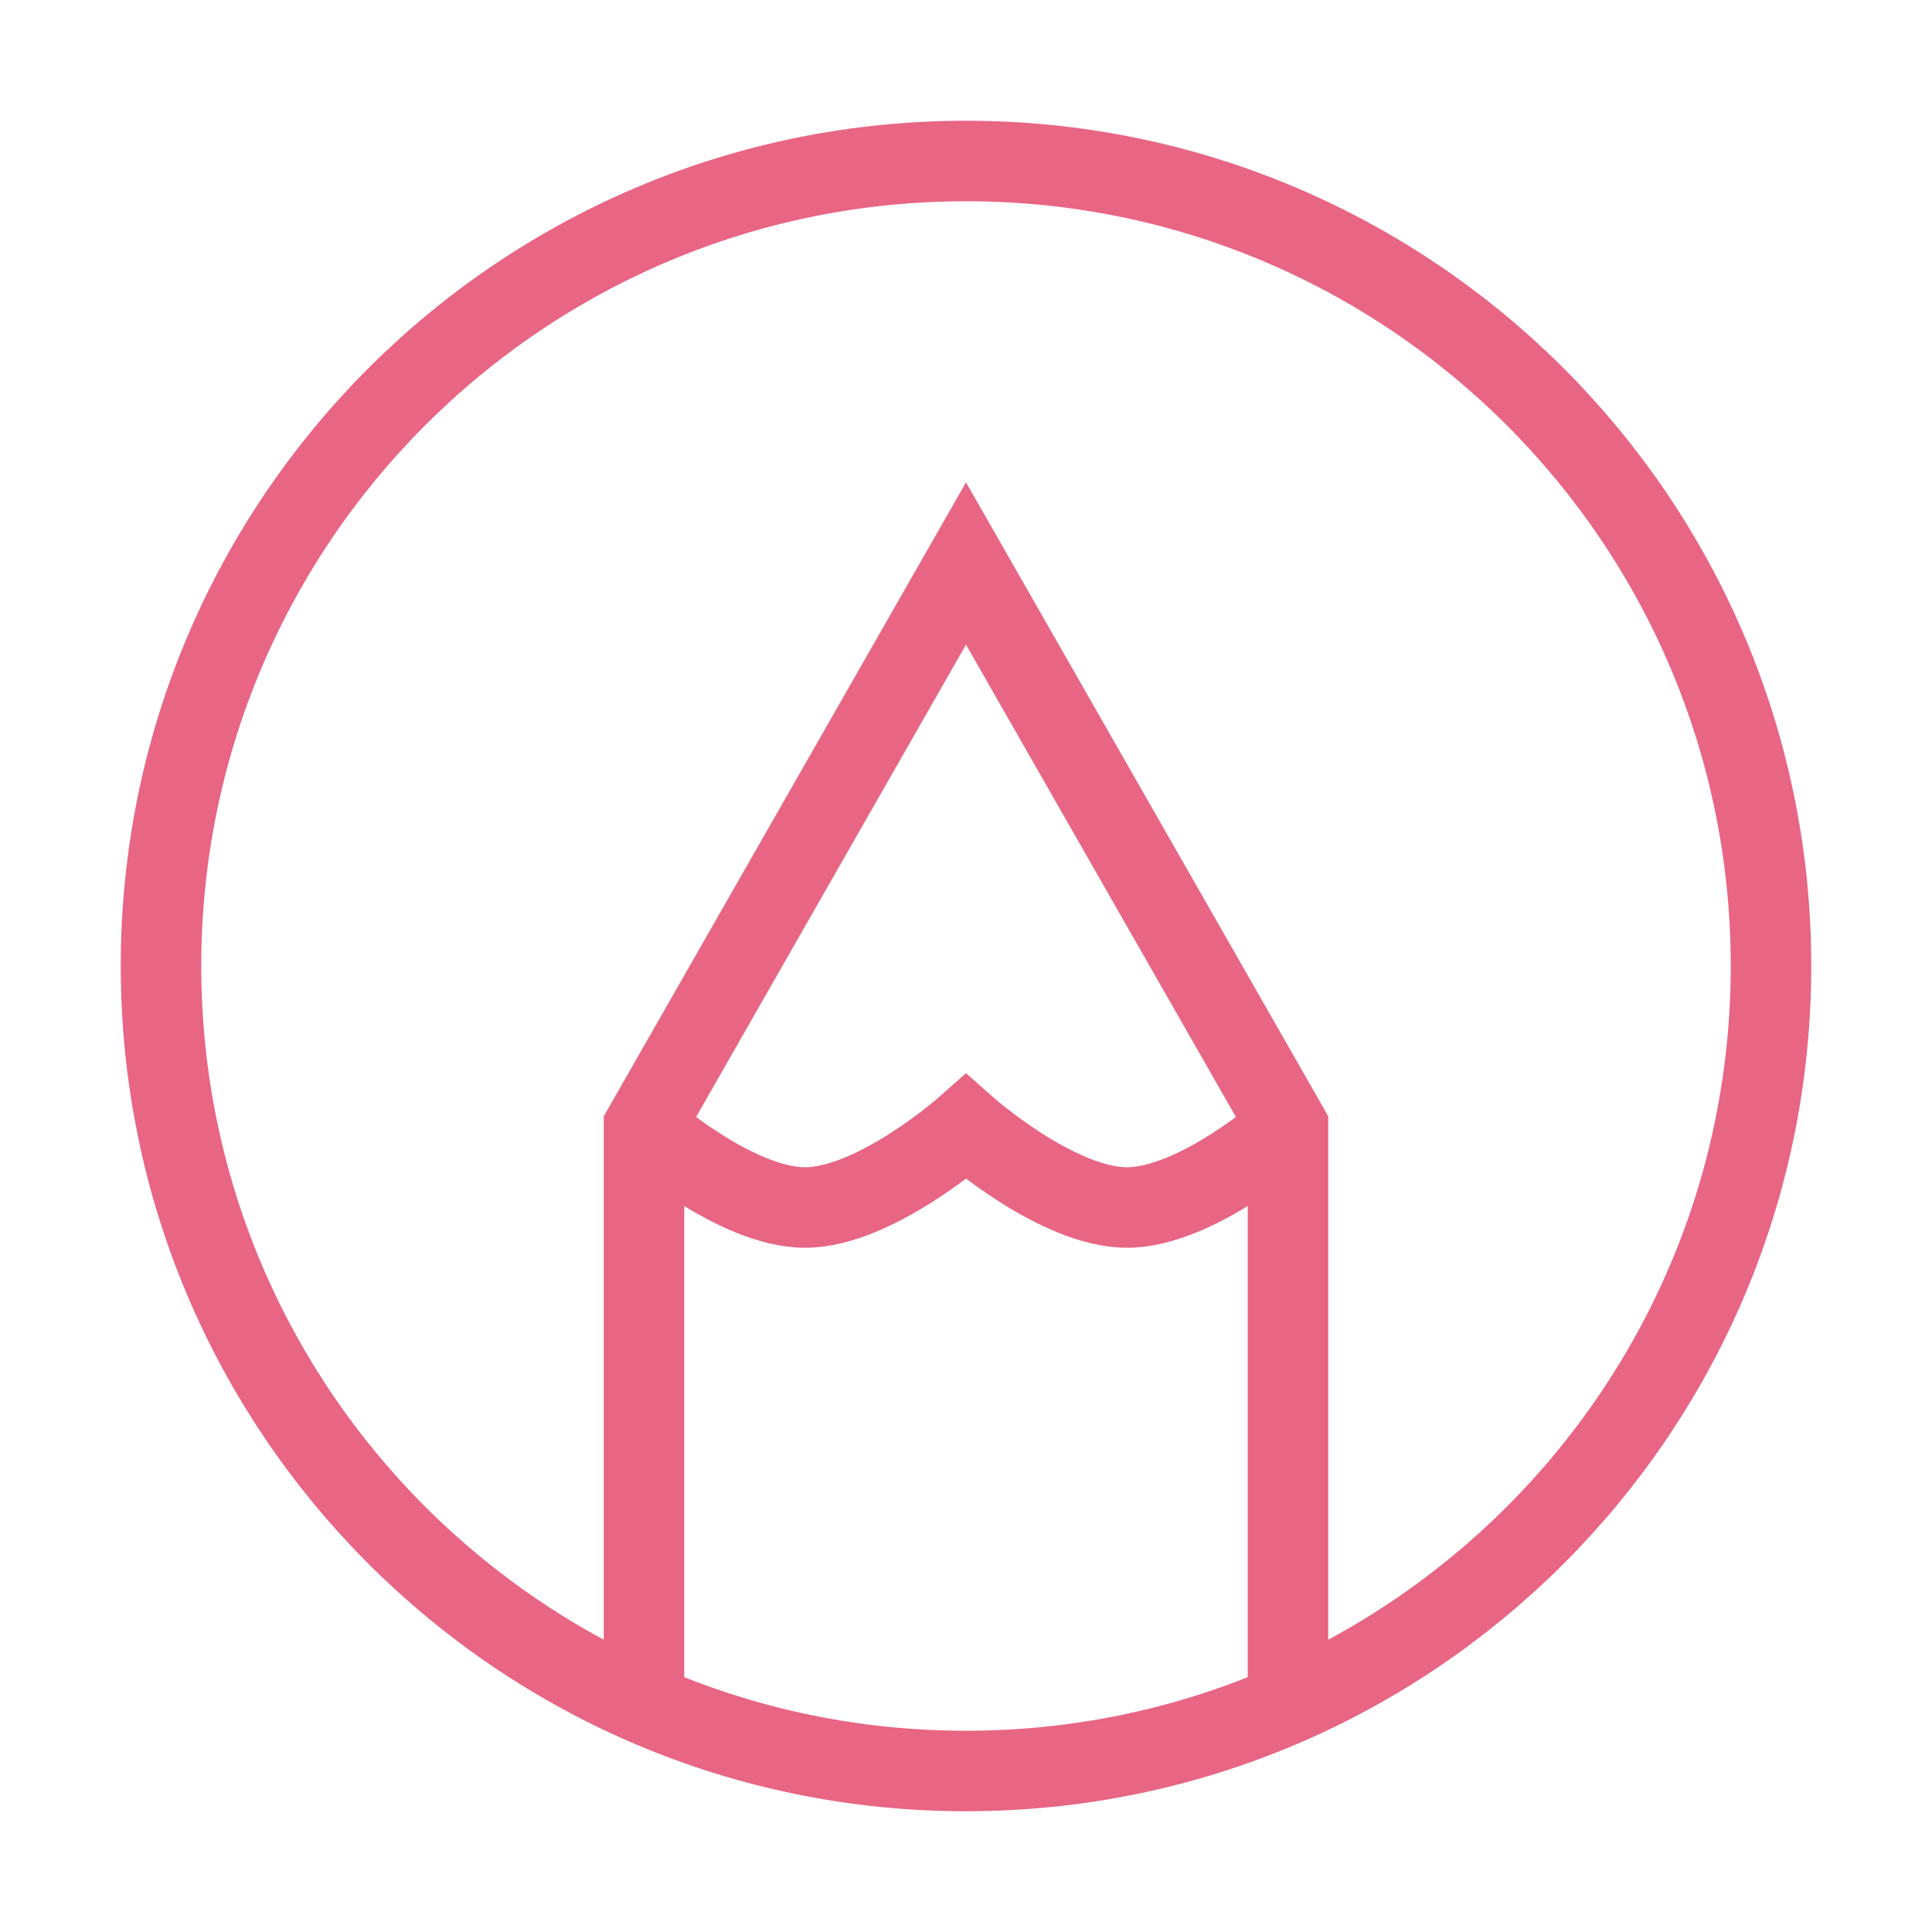
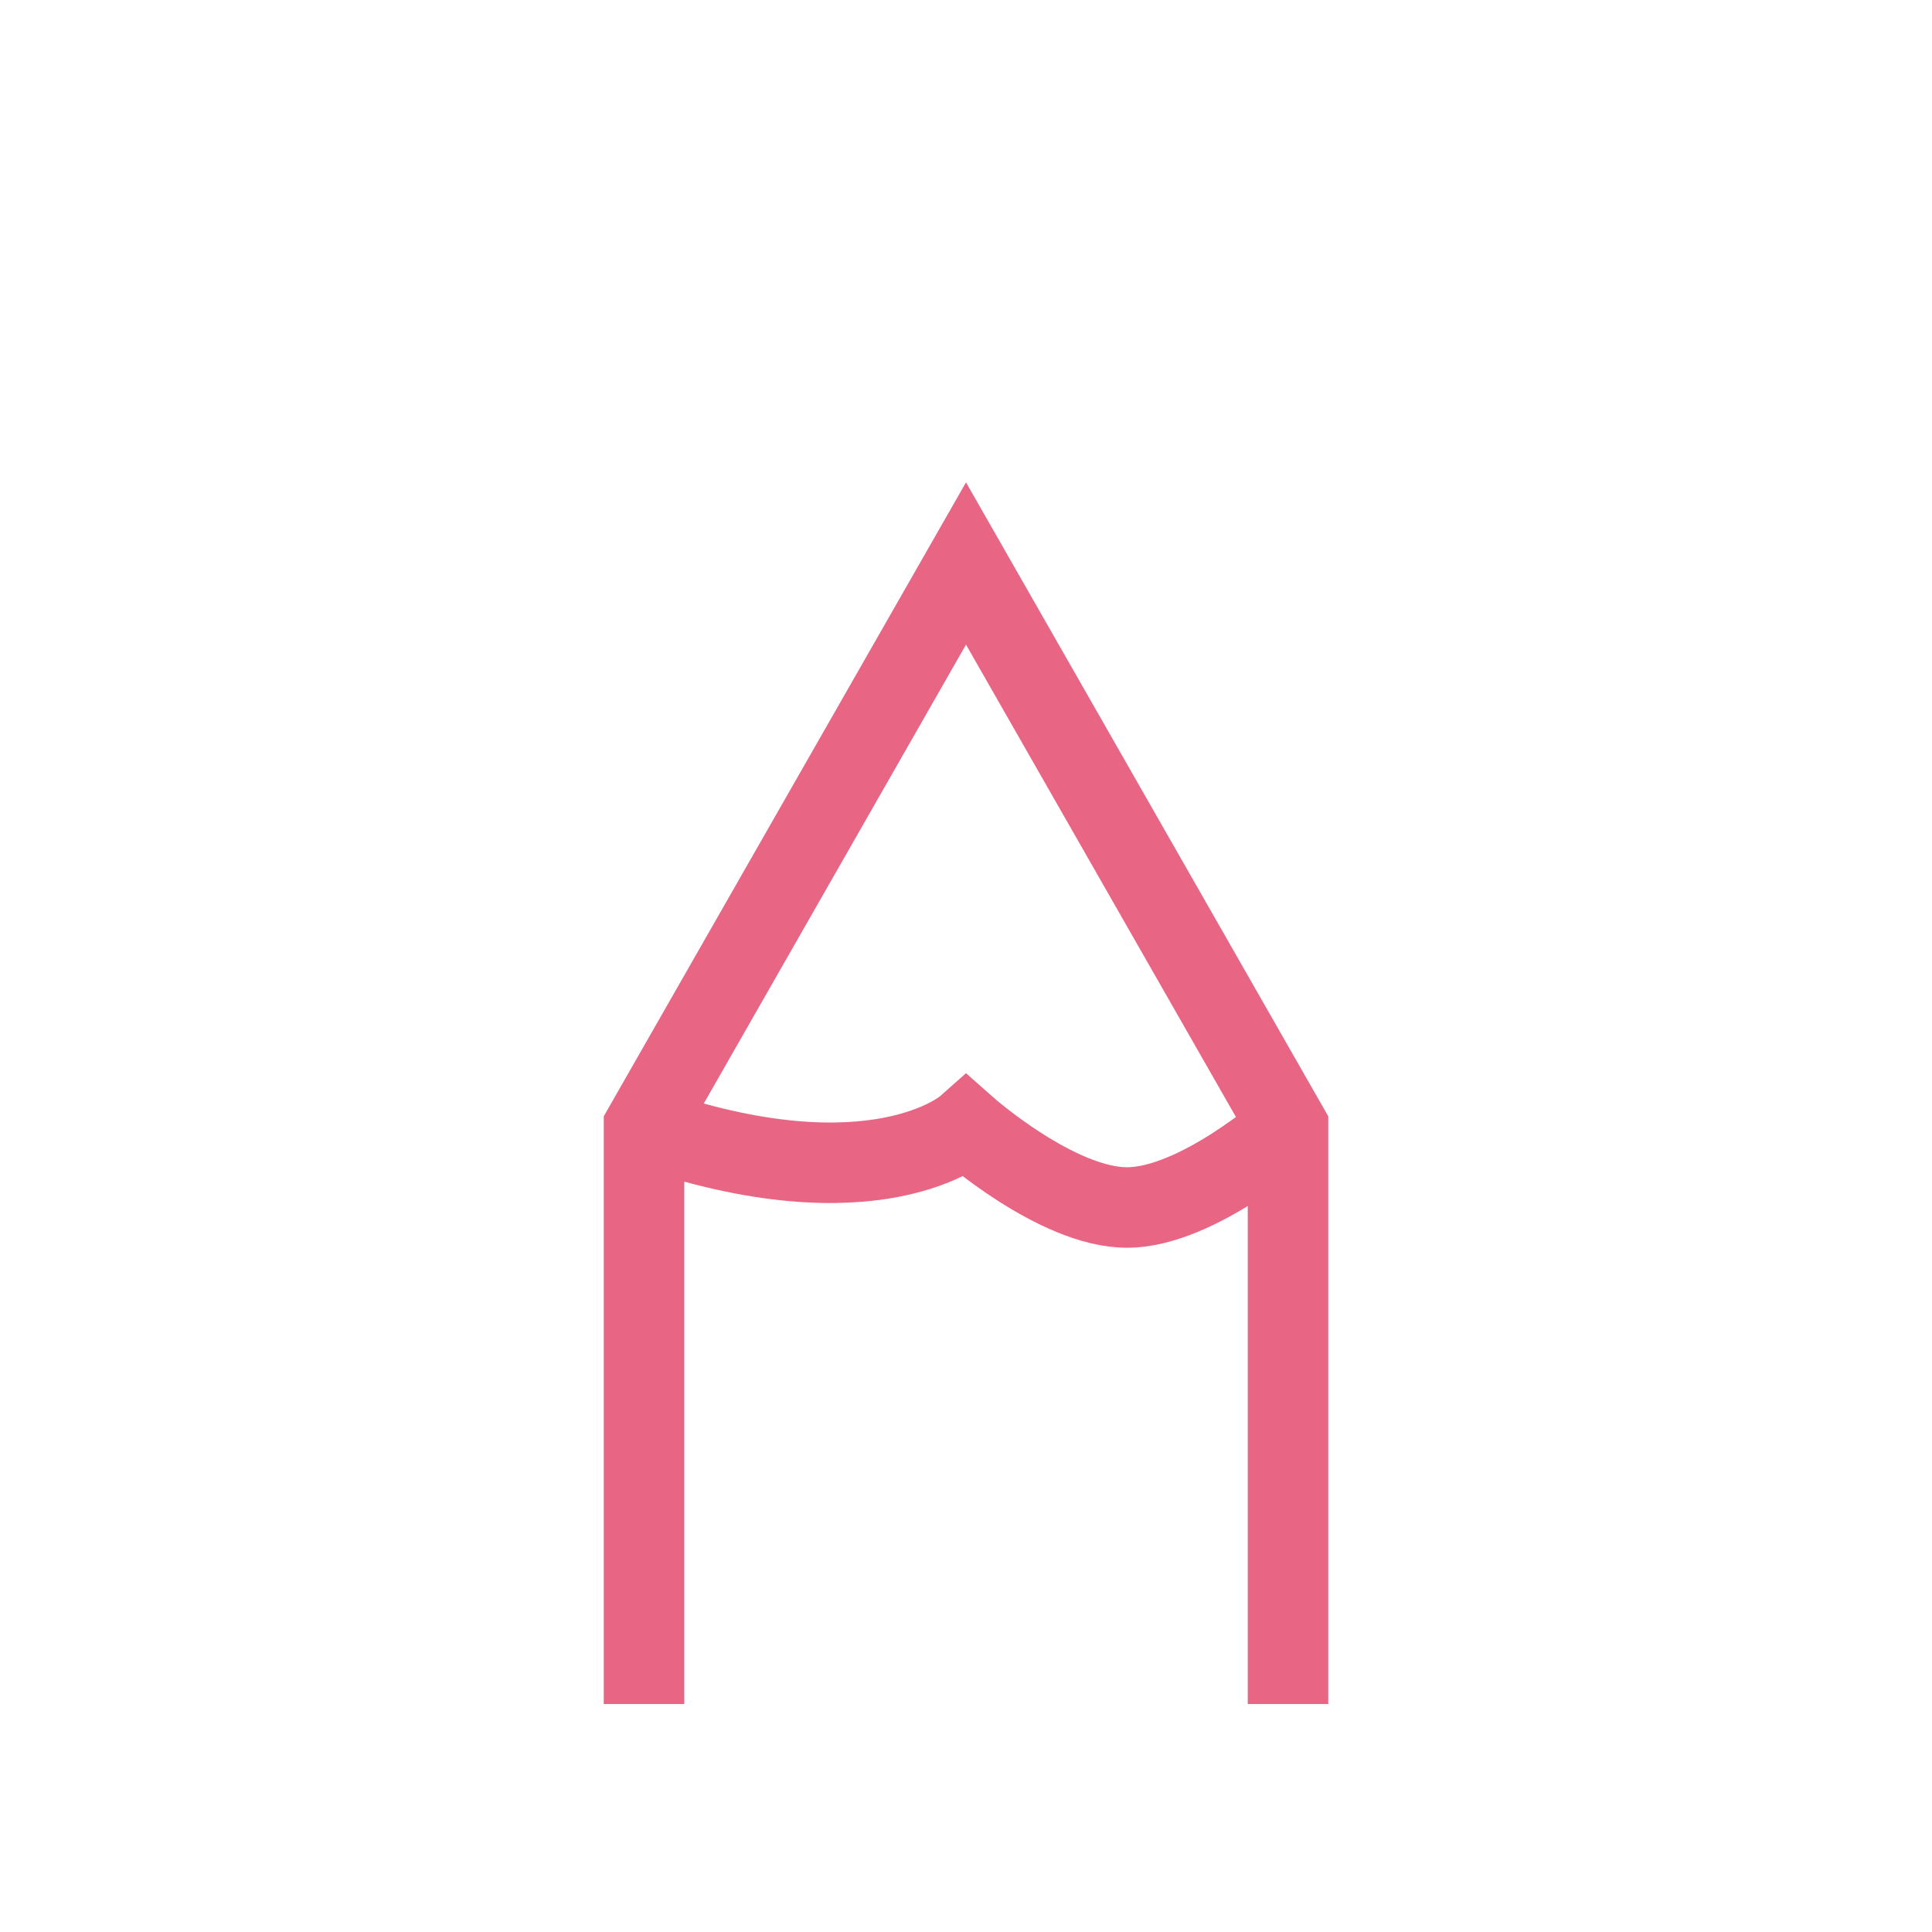
<svg xmlns="http://www.w3.org/2000/svg" width="60" height="60" viewBox="0 0 24 24" fill="none">
-   <path d="M12 2C6.477 2 2 6.477 2 12C2 17.523 6.477 22 12 22C17.523 22 22 17.523 22 12C22 6.477 17.523 2 12 2Z" stroke="#E86584" strokeWidth="1.5" strokeLinecap="round" strokeLinejoin="round" />
  <path d="M8 21.168V14L12 7L16 14V21.168" stroke="#E86584" strokeWidth="1.5" strokeLinecap="round" strokeLinejoin="round" />
-   <path d="M8 14C8 14 9.127 15 10 15C10.873 15 12 14 12 14C12 14 13.127 15 14 15C14.873 15 16 14 16 14" stroke="#E86584" strokeWidth="1.5" strokeLinecap="round" strokeLinejoin="round" />
+   <path d="M8 14C10.873 15 12 14 12 14C12 14 13.127 15 14 15C14.873 15 16 14 16 14" stroke="#E86584" strokeWidth="1.5" strokeLinecap="round" strokeLinejoin="round" />
</svg>